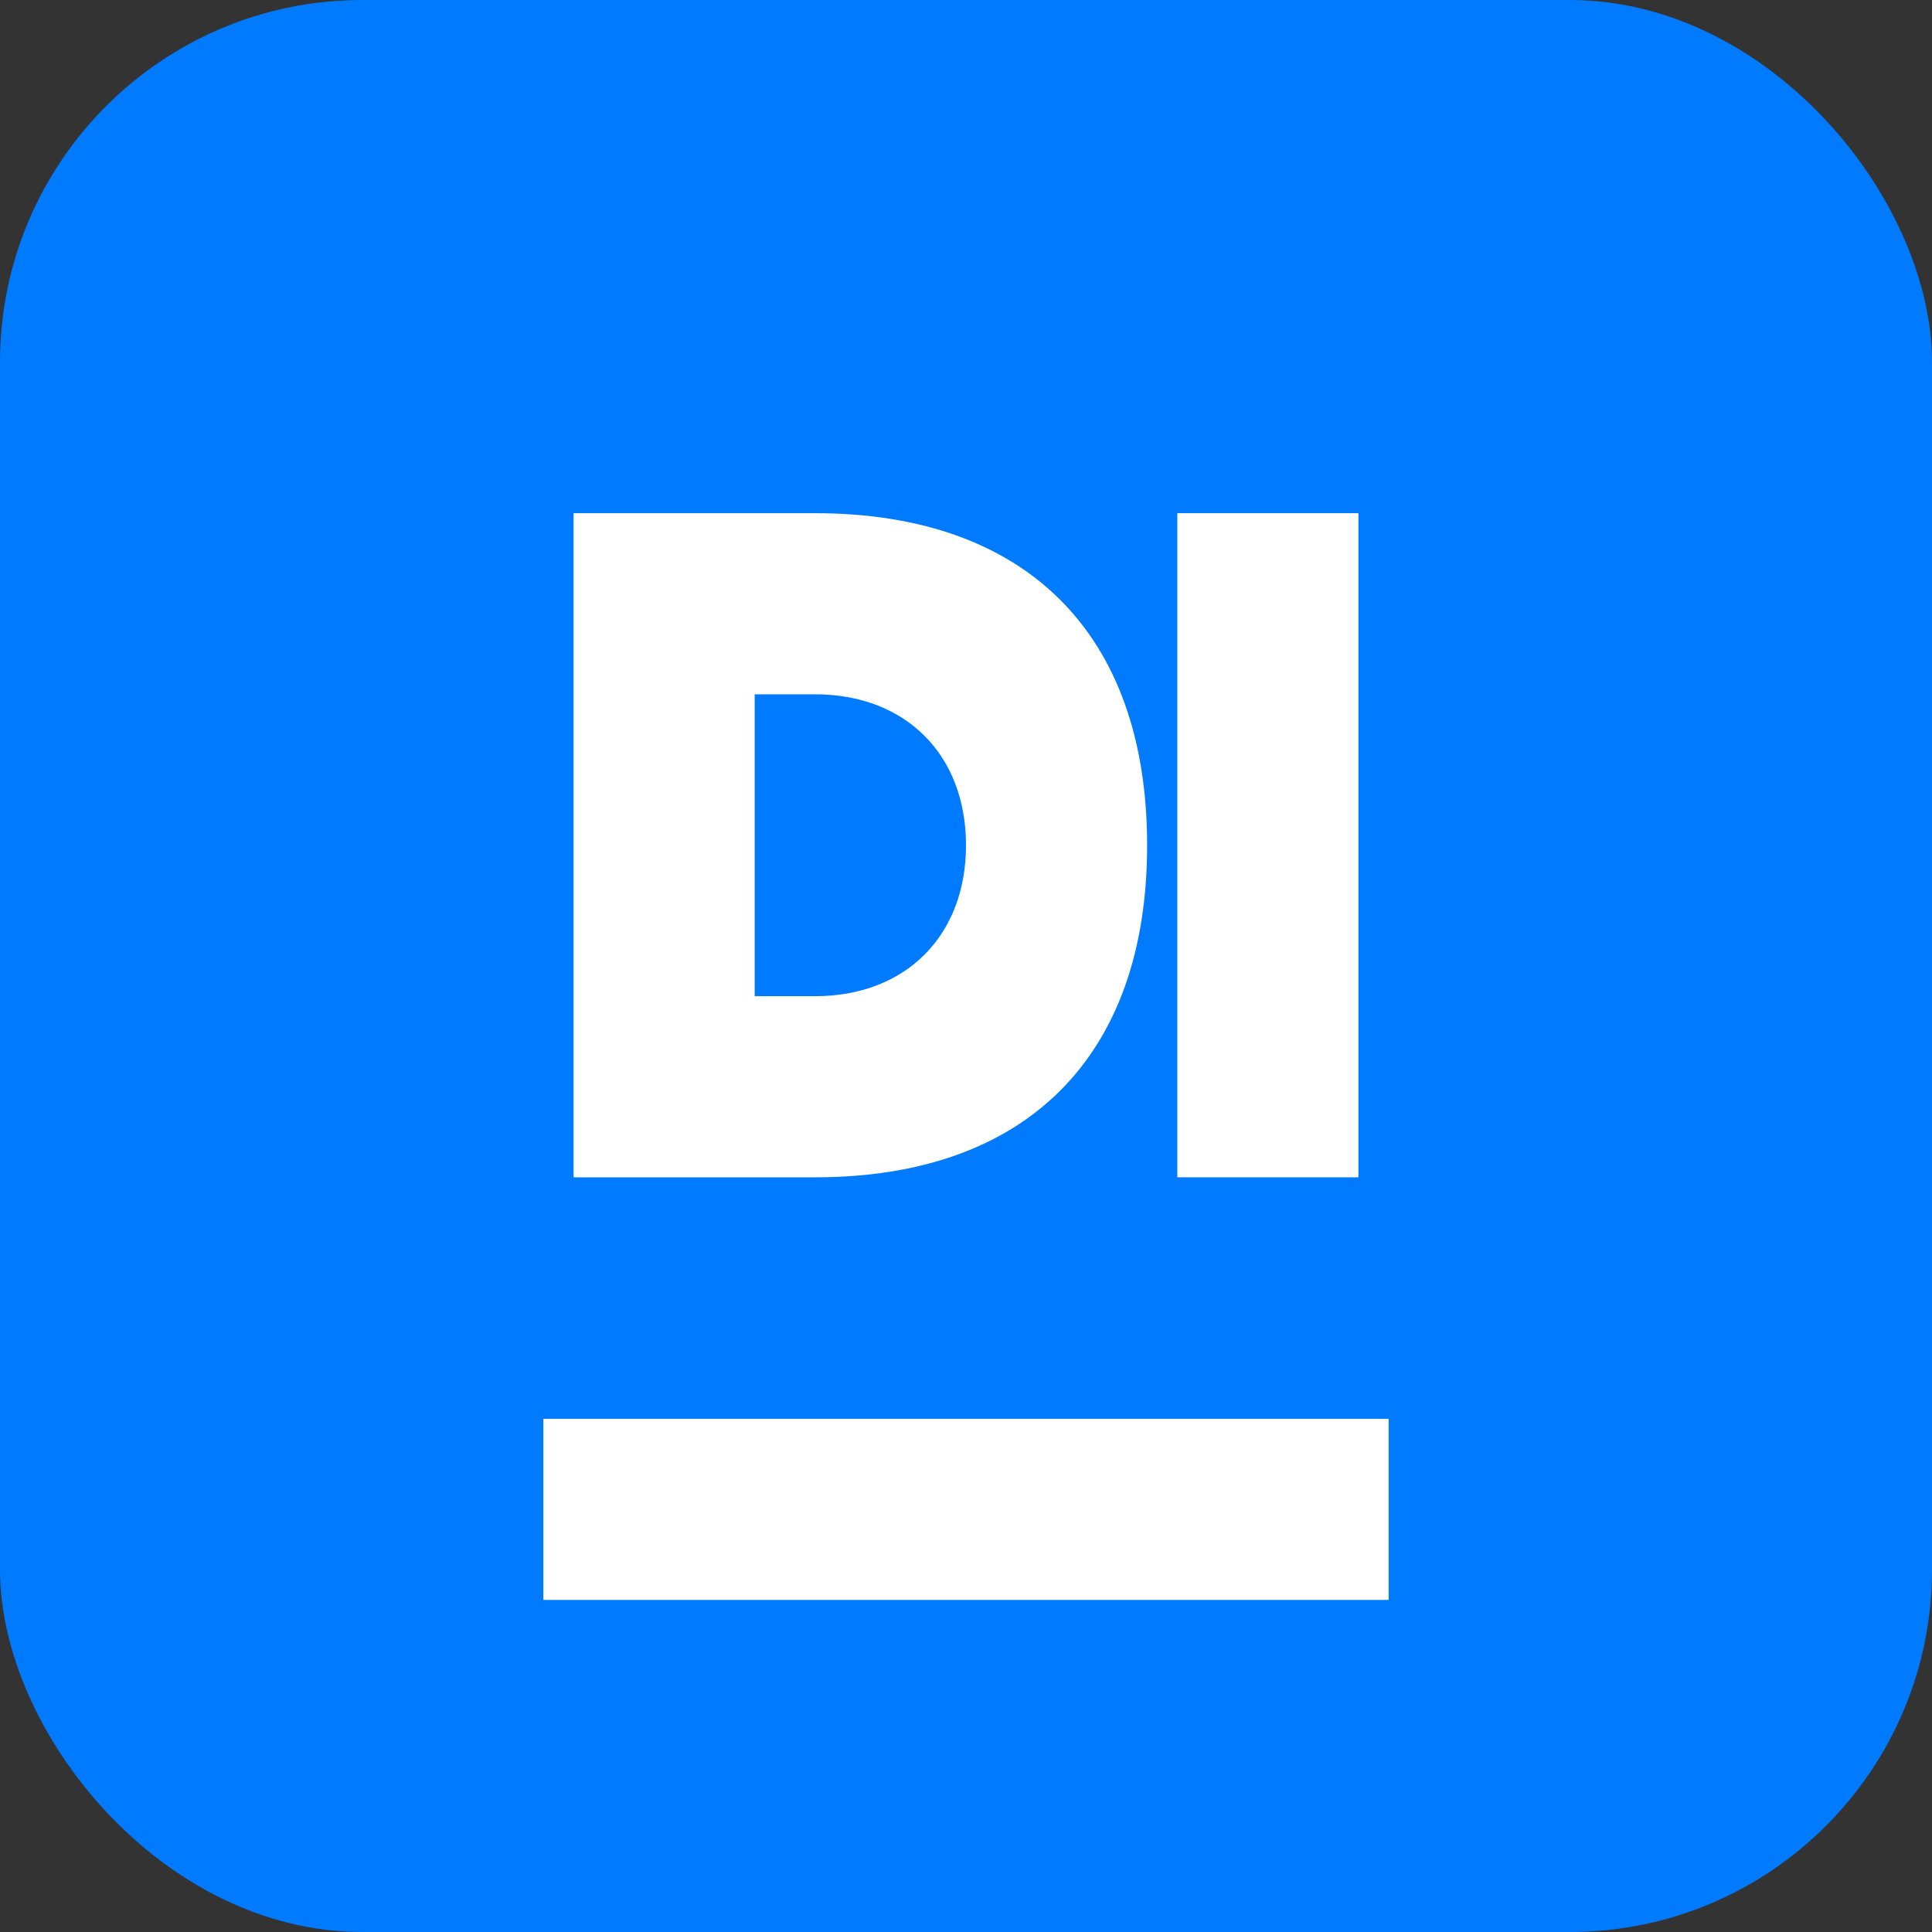
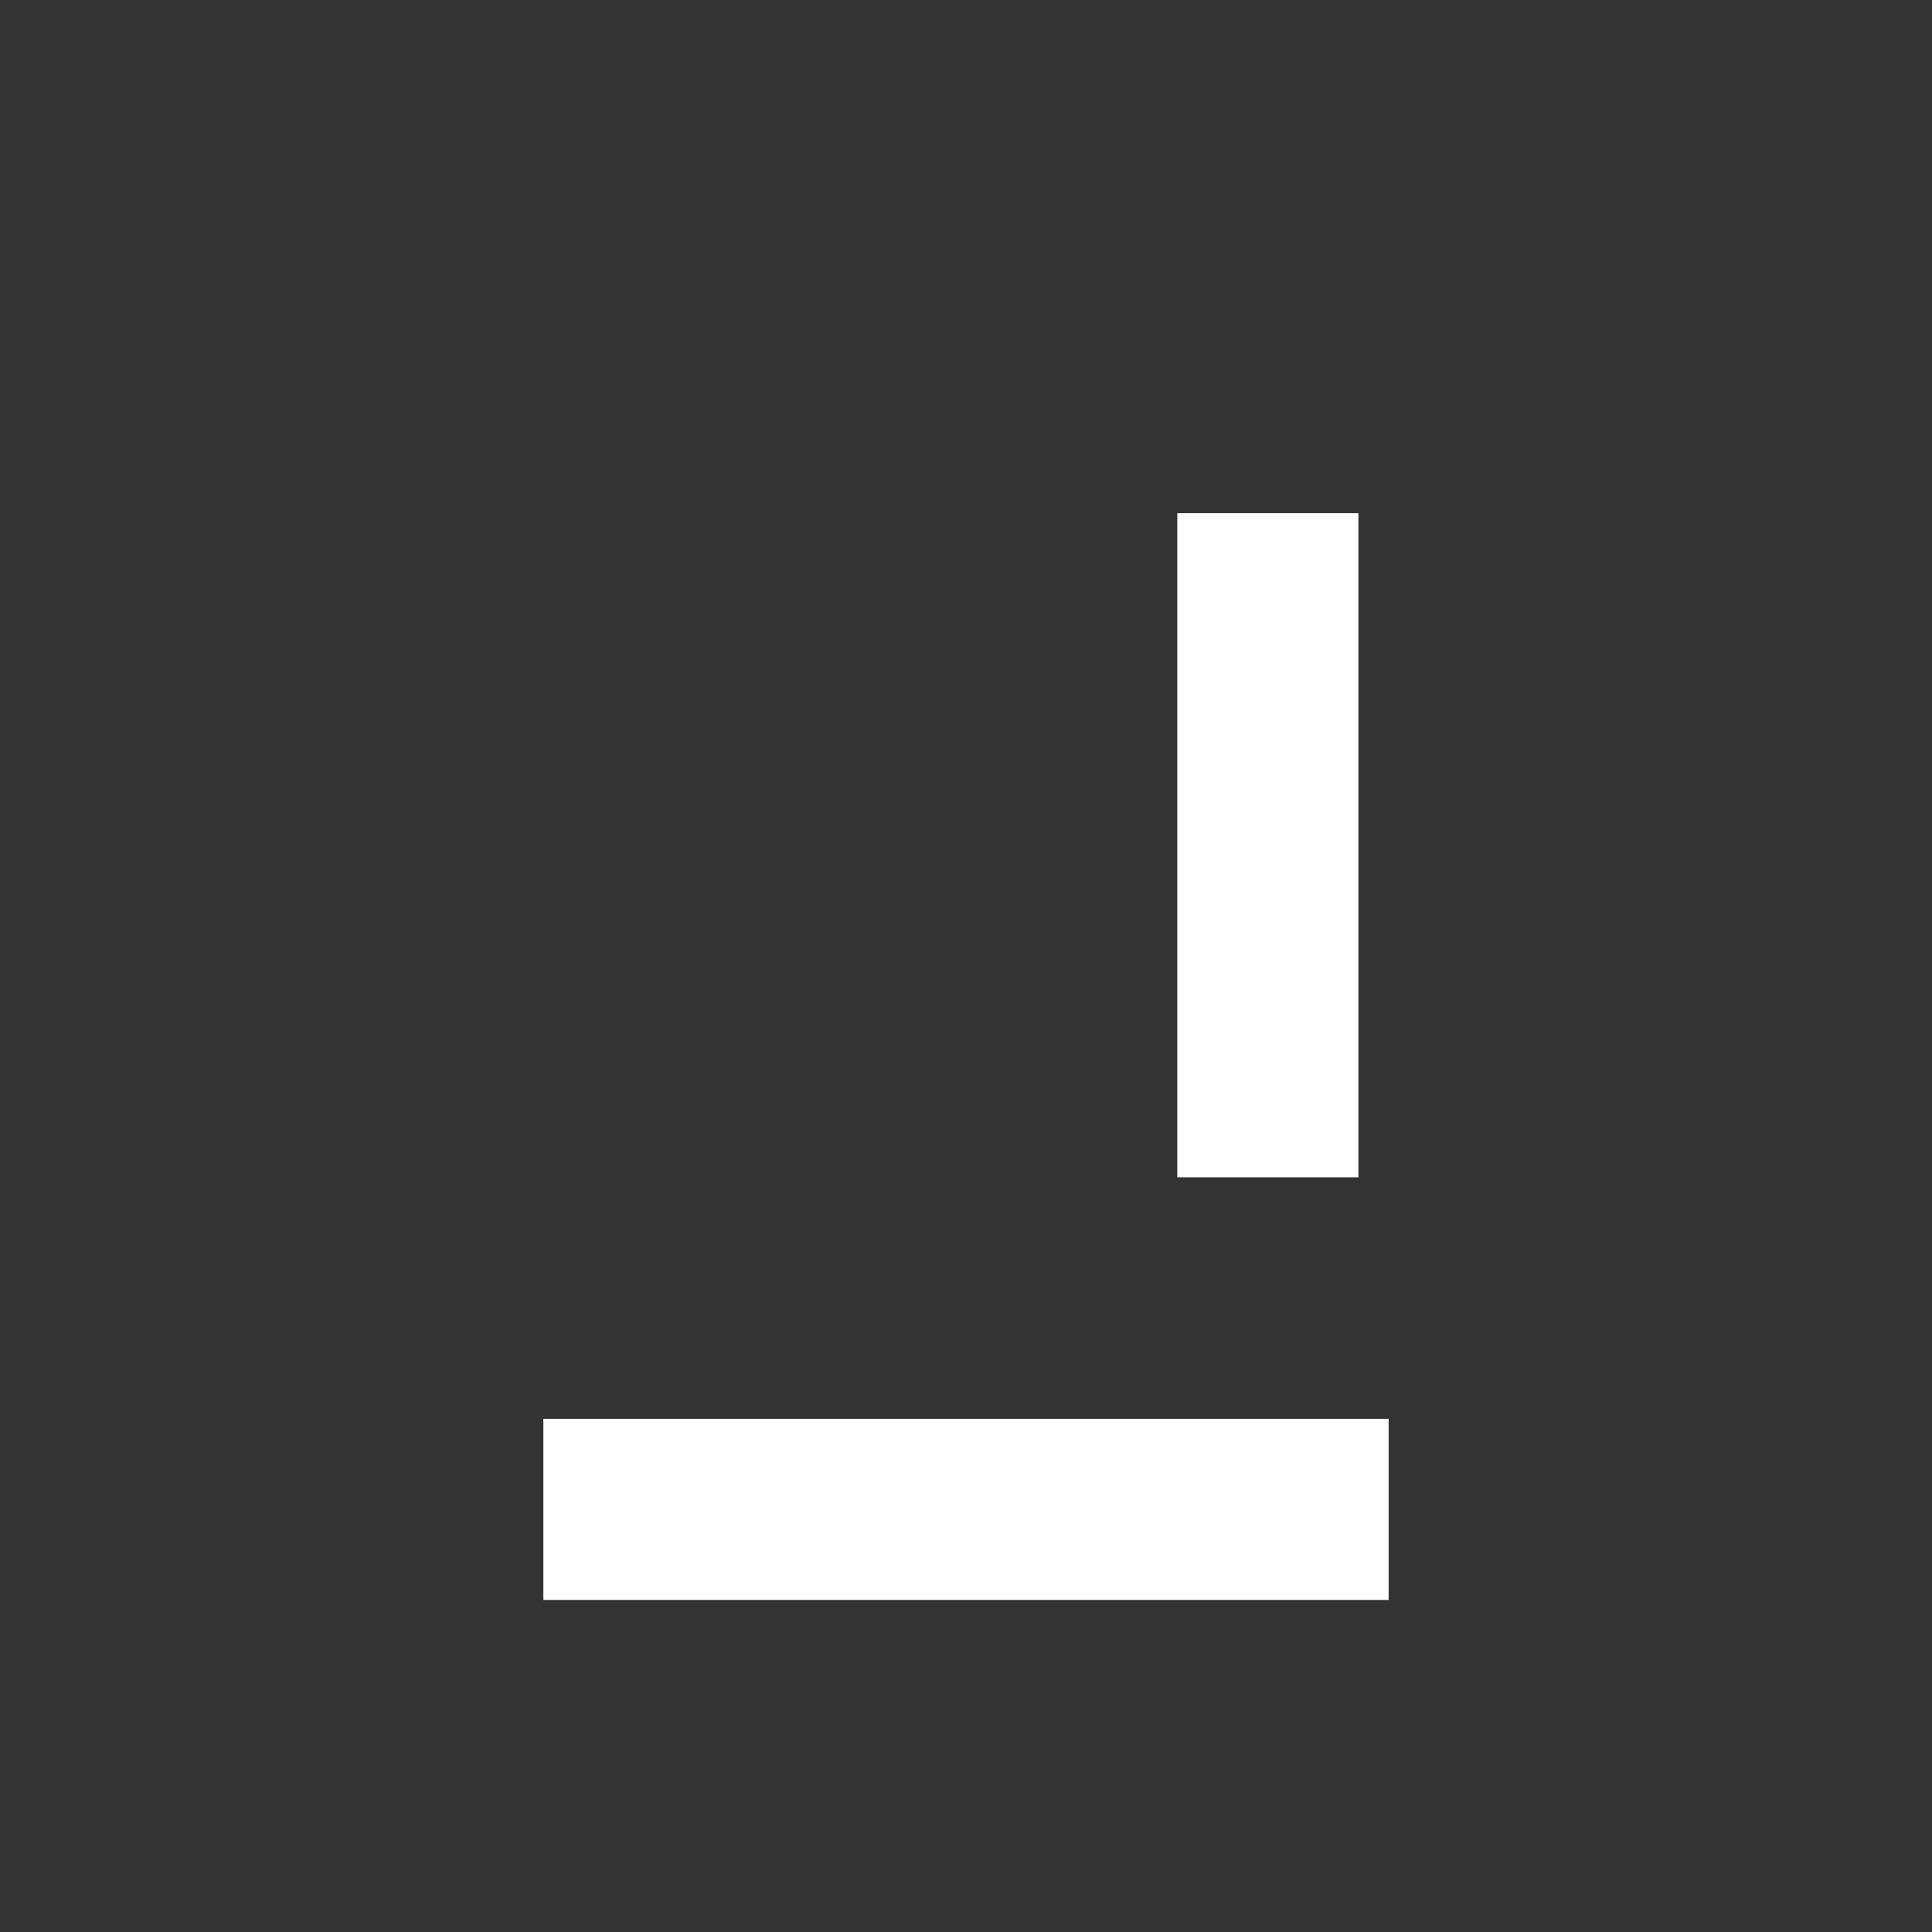
<svg xmlns="http://www.w3.org/2000/svg" width="32" height="32" viewBox="0 0 32 32">
  <rect x="0" y="0" width="32" height="32" fill="#333333" stroke="none" />
-   <rect width="32" height="32" rx="6" fill="#007BFF" />
-   <path d="M9.5 8.5h4c3.5 0 5.5 2 5.5 5.5v0c0 3.5-2 5.5-5.5 5.5h-4v-11zm4 8c1.5 0 2.5-1 2.5-2.5v0c0-1.5-1-2.5-2.5-2.5h-1v5h1z" fill="white" />
  <path d="M19.5 8.5h3v11h-3v-11z" fill="white" />
  <path d="M9 23.5h14v3H9v-3z" fill="white" />
</svg>